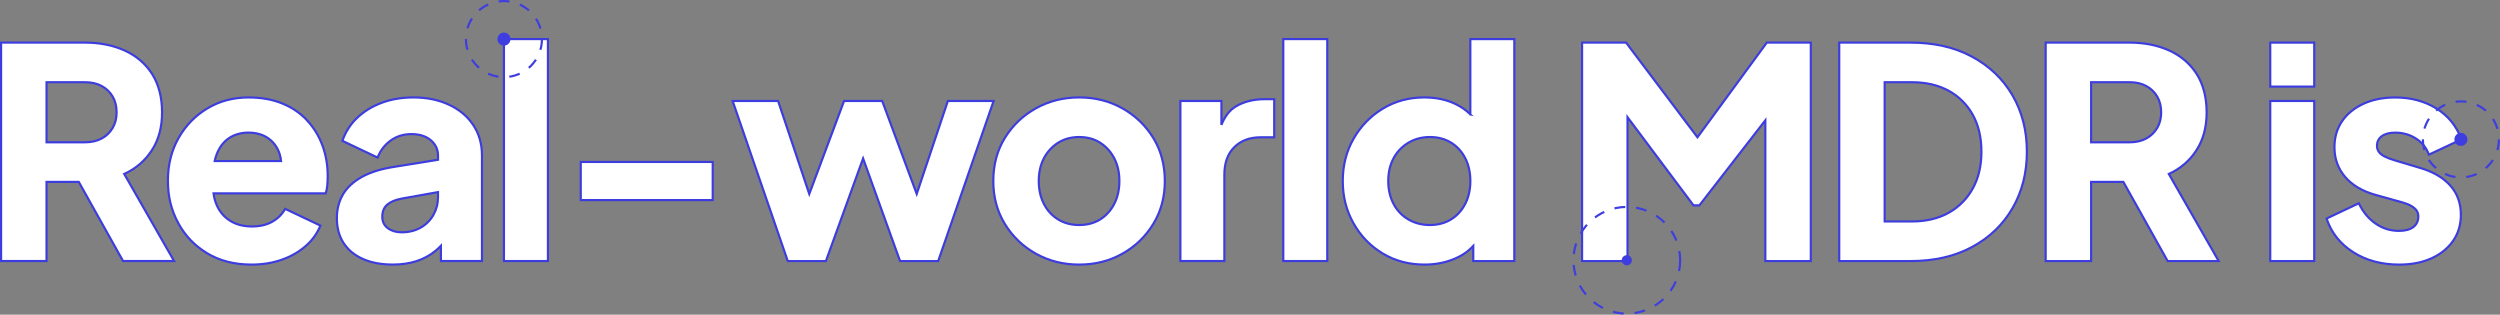
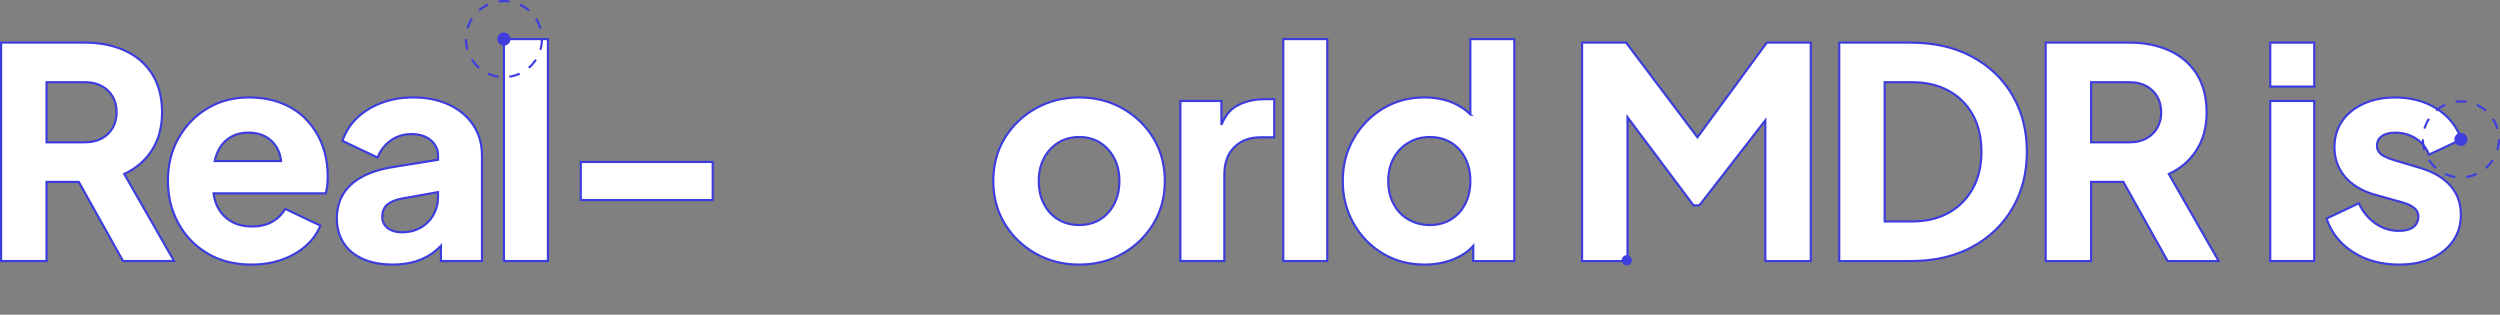
<svg xmlns="http://www.w3.org/2000/svg" id="Layer_2" data-name="Layer 2" viewBox="0 0 1151.03 144.89">
  <rect x="0" y="0" width="1151.03" height="144.89" fill="#808080" stroke="none" />
  <defs>
    <style>
      .cls-1 {
        fill: none;
        stroke: #3e3de0;
        stroke-dasharray: 5 5;
      }

      .cls-2 {
        fill: #3e3de0;
        fill-rule: evenodd;
      }

      .cls-3 {
        fill: #fff;
        stroke: #3c3cdf;
      }
    </style>
  </defs>
  <g id="Layer_1-2" data-name="Layer 1">
    <g>
      <path class="cls-3" d="M69.89,69.23c3.15-4.81,4.73-10.64,4.73-17.48s-1.53-12.91-4.59-17.69c-3.06-4.77-7.27-8.37-12.62-10.8-5.36-2.43-11.5-3.65-18.43-3.65H.5v100.58h20.92v-36.45h14.85l20.39,36.45h23.49l-22.95-40.09c5.31-2.43,9.54-6.05,12.69-10.87ZM51.87,58.91c-1.21,2.07-2.9,3.69-5.06,4.86-2.16,1.17-4.72,1.75-7.69,1.75h-17.69v-27.67h17.69c2.97,0,5.54.59,7.69,1.75,2.16,1.17,3.85,2.79,5.06,4.86,1.22,2.07,1.82,4.5,1.82,7.29s-.61,5.08-1.82,7.15Z" />
      <path class="cls-3" d="M141.37,55.4c-3.1-3.33-6.91-5.92-11.41-7.76-4.5-1.84-9.68-2.77-15.52-2.77-7.02,0-13.32,1.67-18.9,5-5.58,3.33-10.01,7.88-13.3,13.63-3.29,5.76-4.93,12.33-4.93,19.71s1.57,13.59,4.73,19.44c3.15,5.85,7.6,10.51,13.36,13.97,5.76,3.47,12.56,5.2,20.39,5.2,5.04,0,9.67-.74,13.9-2.23,4.23-1.48,7.9-3.58,11-6.28s5.38-5.85,6.82-9.45l-16.2-7.69c-1.44,2.52-3.44,4.5-6.01,5.94-2.56,1.44-5.65,2.16-9.25,2.16-3.96,0-7.34-.88-10.12-2.63-2.79-1.75-4.86-4.21-6.21-7.36-.7-1.62-1.16-3.38-1.4-5.26h51.62c.36-.99.61-2.18.74-3.58.13-1.39.2-2.81.2-4.25,0-5.13-.81-9.88-2.43-14.24-1.62-4.36-3.98-8.21-7.09-11.54ZM105.39,63.63c2.52-1.71,5.53-2.57,9.04-2.57s6.64.88,9.11,2.63c2.47,1.75,4.21,4.14,5.2,7.16.34,1.05.57,2.15.68,3.31h-30.58c.23-1.04.52-2.04.87-2.97,1.26-3.33,3.15-5.85,5.67-7.56Z" />
      <path class="cls-3" d="M206.78,48.24c-4.77-2.25-10.26-3.38-16.47-3.38-5.22,0-10.04.81-14.44,2.43-4.41,1.62-8.19,3.92-11.34,6.88-3.15,2.97-5.45,6.53-6.88,10.67l16.2,7.7c1.26-3.24,3.26-5.85,6.01-7.83,2.74-1.98,5.92-2.97,9.52-2.97,3.78,0,6.77.95,8.98,2.83,2.2,1.89,3.31,4.23,3.31,7.02v1.97l-20.38,3.3c-5.85.9-10.73,2.43-14.65,4.59-3.92,2.16-6.82,4.84-8.71,8.03-1.89,3.2-2.83,6.86-2.83,11,0,4.41,1.03,8.21,3.1,11.41,2.07,3.2,5.04,5.65,8.91,7.36,3.87,1.71,8.46,2.56,13.77,2.56,3.96,0,7.56-.52,10.8-1.55,3.24-1.03,6.16-2.61,8.77-4.72.88-.72,1.73-1.52,2.56-2.37v7.02h18.9v-48.6c0-5.31-1.33-9.97-3.98-13.97-2.66-4-6.37-7.13-11.14-9.38ZM199.56,98.93c-1.4,2.48-3.35,4.43-5.87,5.87-2.52,1.44-5.45,2.16-8.77,2.16-2.52,0-4.64-.63-6.35-1.89-1.71-1.26-2.56-3.01-2.56-5.26,0-2.43.76-4.3,2.29-5.6,1.53-1.3,3.73-2.23,6.62-2.77l16.74-2.99v2.31c0,2.97-.7,5.69-2.09,8.17Z" />
      <rect class="cls-3" x="232.02" y="18" width="20.25" height="102.19" />
      <rect class="cls-3" x="267.39" y="74.57" width="60.75" height="17.55" />
-       <polygon class="cls-3" points="436.41 46.49 422.07 89.29 406.17 46.49 388.62 46.49 372.6 89.32 358.24 46.49 337.32 46.49 362.7 120.2 380.25 120.2 397.38 72.94 414.4 120.2 431.95 120.2 457.47 46.49 436.41 46.49" />
      <path class="cls-3" d="M516.73,49.86c-5.94-3.33-12.56-5-19.85-5s-13.93,1.67-19.91,5c-5.99,3.33-10.76,7.88-14.31,13.63-3.56,5.76-5.33,12.38-5.33,19.85s1.78,13.97,5.33,19.78c3.55,5.8,8.32,10.37,14.31,13.7,5.98,3.33,12.62,5,19.91,5s13.91-1.66,19.85-5c5.94-3.33,10.69-7.9,14.24-13.7,3.55-5.8,5.33-12.4,5.33-19.78s-1.78-14.08-5.33-19.85c-3.56-5.76-8.3-10.3-14.24-13.63ZM513.02,93.87c-1.58,3.06-3.74,5.45-6.48,7.16-2.75,1.71-5.96,2.57-9.65,2.57s-6.93-.85-9.72-2.57c-2.79-1.71-4.97-4.09-6.55-7.16-1.58-3.06-2.36-6.57-2.36-10.53s.79-7.45,2.36-10.46c1.57-3.01,3.76-5.4,6.55-7.16,2.79-1.75,6.03-2.63,9.72-2.63s6.91.88,9.65,2.63c2.74,1.76,4.9,4.14,6.48,7.16,1.57,3.02,2.36,6.5,2.36,10.46s-.79,7.47-2.36,10.53Z" />
      <path class="cls-3" d="M569.04,48.98c-2.84,1.68-5.07,4.52-6.68,8.51v-11.01h-18.9v73.71h20.25v-39.69c0-5.49,1.53-9.74,4.59-12.76,3.06-3.01,7.06-4.52,12.01-4.52h6.35v-17.55h-4.32c-5.13,0-9.56,1.1-13.3,3.31Z" />
      <rect class="cls-3" x="590.84" y="18" width="20.25" height="102.19" />
      <path class="cls-3" d="M676.97,52.67c-1.93-1.92-4.2-3.51-6.82-4.77-4.18-2.03-8.98-3.04-14.38-3.04-7.02,0-13.37,1.71-19.04,5.13-5.67,3.42-10.17,8.03-13.5,13.84-3.33,5.8-5,12.31-5,19.51s1.64,13.59,4.93,19.44c3.28,5.85,7.76,10.49,13.43,13.91,5.67,3.42,12.1,5.13,19.31,5.13,5.04,0,9.72-.92,14.04-2.77,3.33-1.42,6.11-3.36,8.37-5.82v6.97h18.9V18h-20.25v34.67ZM674.61,93.87c-1.58,3.06-3.76,5.45-6.55,7.16-2.79,1.71-6.03,2.57-9.72,2.57s-7-.85-9.92-2.57c-2.93-1.71-5.2-4.09-6.82-7.16-1.62-3.06-2.43-6.57-2.43-10.53s.81-7.45,2.43-10.46c1.62-3.01,3.89-5.4,6.82-7.16,2.92-1.75,6.23-2.63,9.92-2.63s6.93.86,9.72,2.56c2.79,1.71,4.97,4.1,6.55,7.16,1.57,3.06,2.36,6.57,2.36,10.53s-.79,7.47-2.36,10.53Z" />
      <polygon class="cls-3" points="781.53 63.21 748.66 19.62 728.41 19.62 728.41 120.2 749.33 120.2 749.33 53.97 779.71 94.55 782.41 94.55 812.78 55.39 812.78 120.2 833.71 120.2 833.71 19.62 813.46 19.62 781.53 63.21" />
      <path class="cls-3" d="M907.96,26.1c-8.01-4.32-17.46-6.48-28.35-6.48h-32.8v100.58h32.8c10.89,0,20.34-2.16,28.35-6.48,8.01-4.32,14.22-10.28,18.63-17.89,4.41-7.6,6.61-16.27,6.61-25.99s-2.21-18.36-6.61-25.92c-4.41-7.56-10.62-13.5-18.63-17.82ZM908.29,86.78c-2.66,4.82-6.37,8.55-11.14,11.21-4.77,2.66-10.44,3.98-17.01,3.98h-12.42V37.85h12.42c6.57,0,12.24,1.31,17.01,3.92,4.77,2.61,8.48,6.3,11.14,11.07,2.65,4.77,3.98,10.44,3.98,17.01s-1.33,12.13-3.98,16.94Z" />
      <path class="cls-3" d="M1011.23,69.23c3.15-4.81,4.73-10.64,4.73-17.48s-1.53-12.91-4.59-17.69c-3.06-4.77-7.27-8.37-12.62-10.8-5.36-2.43-11.5-3.65-18.43-3.65h-38.47v100.58h20.92v-36.45h14.85l20.39,36.45h23.49l-22.95-40.09c5.31-2.43,9.54-6.05,12.69-10.87ZM993.21,58.91c-1.21,2.07-2.9,3.69-5.06,4.86-2.16,1.17-4.72,1.75-7.7,1.75h-17.68v-27.67h17.68c2.97,0,5.54.59,7.7,1.75,2.16,1.17,3.85,2.79,5.06,4.86,1.21,2.07,1.82,4.5,1.82,7.29s-.61,5.08-1.82,7.15Z" />
      <rect class="cls-3" x="1045.25" y="19.62" width="20.25" height="20.25" />
      <rect class="cls-3" x="1045.25" y="46.49" width="20.25" height="73.71" />
      <path class="cls-3" d="M1114.1,77.27l-11.75-3.51c-1.8-.54-3.31-1.12-4.52-1.75-1.21-.63-2.09-1.35-2.63-2.16-.54-.81-.81-1.71-.81-2.7,0-1.89.74-3.38,2.23-4.46,1.48-1.08,3.53-1.62,6.14-1.62,3.6,0,6.82.92,9.65,2.77,2.83,1.85,4.79,4.3,5.87,7.36l14.99-7.02c-2.25-6.12-6.1-10.87-11.54-14.24-5.45-3.38-11.77-5.06-18.97-5.06-5.49,0-10.35.97-14.58,2.9-4.23,1.94-7.52,4.61-9.86,8.03-2.34,3.42-3.51,7.42-3.51,12.01,0,5.22,1.62,9.74,4.86,13.57,3.24,3.83,7.88,6.59,13.91,8.3l12.55,3.51c1.62.45,2.97.99,4.05,1.62,1.08.63,1.89,1.33,2.43,2.09.54.77.81,1.69.81,2.77,0,2.07-.77,3.69-2.29,4.86-1.53,1.17-3.74,1.76-6.61,1.76-3.96,0-7.56-1.12-10.8-3.38-3.24-2.25-5.8-5.35-7.69-9.32l-14.85,7.02c2.16,6.48,6.23,11.63,12.22,15.46,5.98,3.83,13.03,5.74,21.13,5.74,5.76,0,10.75-.97,14.98-2.9,4.23-1.93,7.54-4.61,9.92-8.03,2.38-3.42,3.58-7.43,3.58-12.02,0-5.31-1.62-9.79-4.86-13.43-3.24-3.64-7.92-6.37-14.04-8.17Z" />
    </g>
    <g>
-       <circle class="cls-1" cx="749" cy="119.83" r="24.56" />
      <path class="cls-2" d="M749.22,117.5c1.29.12,2.23,1.26,2.11,2.55s-1.26,2.23-2.55,2.11-2.23-1.26-2.11-2.55,1.26-2.23,2.55-2.11Z" />
    </g>
    <g>
      <circle class="cls-1" cx="232.02" cy="18" r="17.5" />
      <path class="cls-2" d="M231.79,15.01c1.65-.13,3.1,1.1,3.23,2.76s-1.1,3.1-2.76,3.23-3.1-1.1-3.23-2.76,1.1-3.1,2.76-3.23Z" />
    </g>
    <g>
      <circle class="cls-1" cx="1133.03" cy="64.18" r="17.5" />
      <path class="cls-2" d="M1133.29,61.19c1.65.14,2.87,1.59,2.73,3.25s-1.59,2.87-3.25,2.73-2.87-1.59-2.73-3.25,1.59-2.87,3.25-2.73Z" />
    </g>
  </g>
</svg>